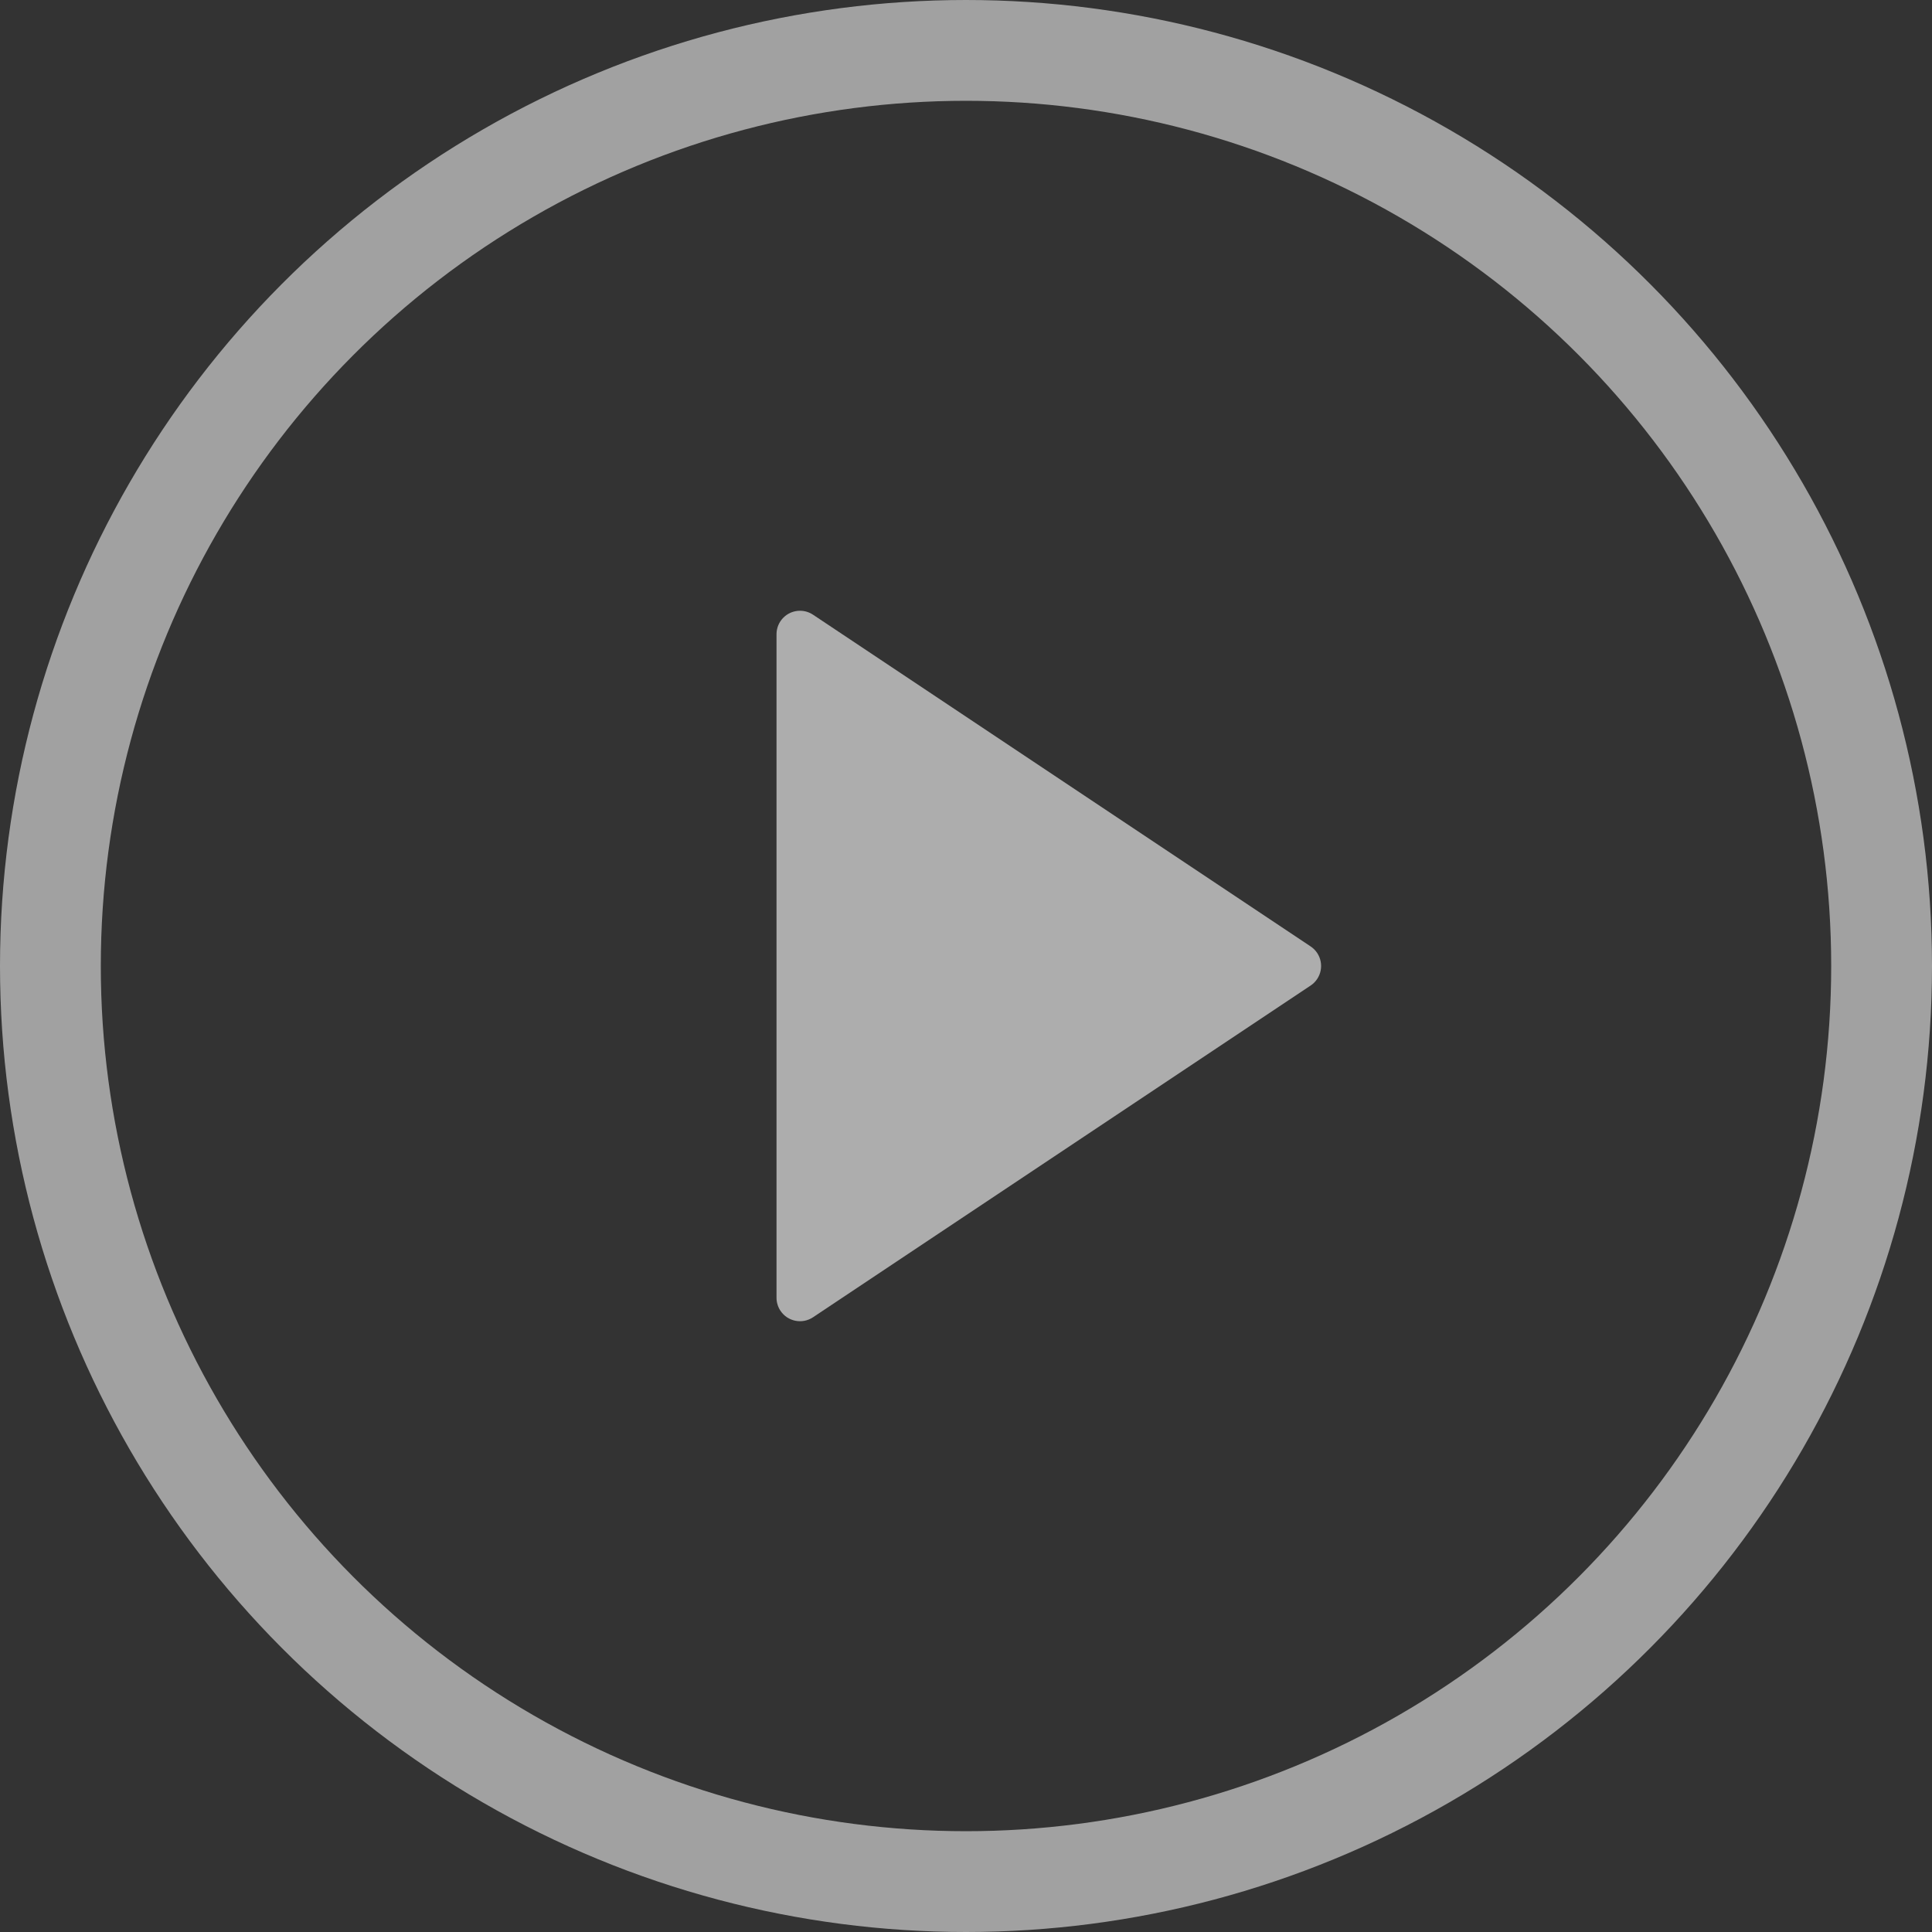
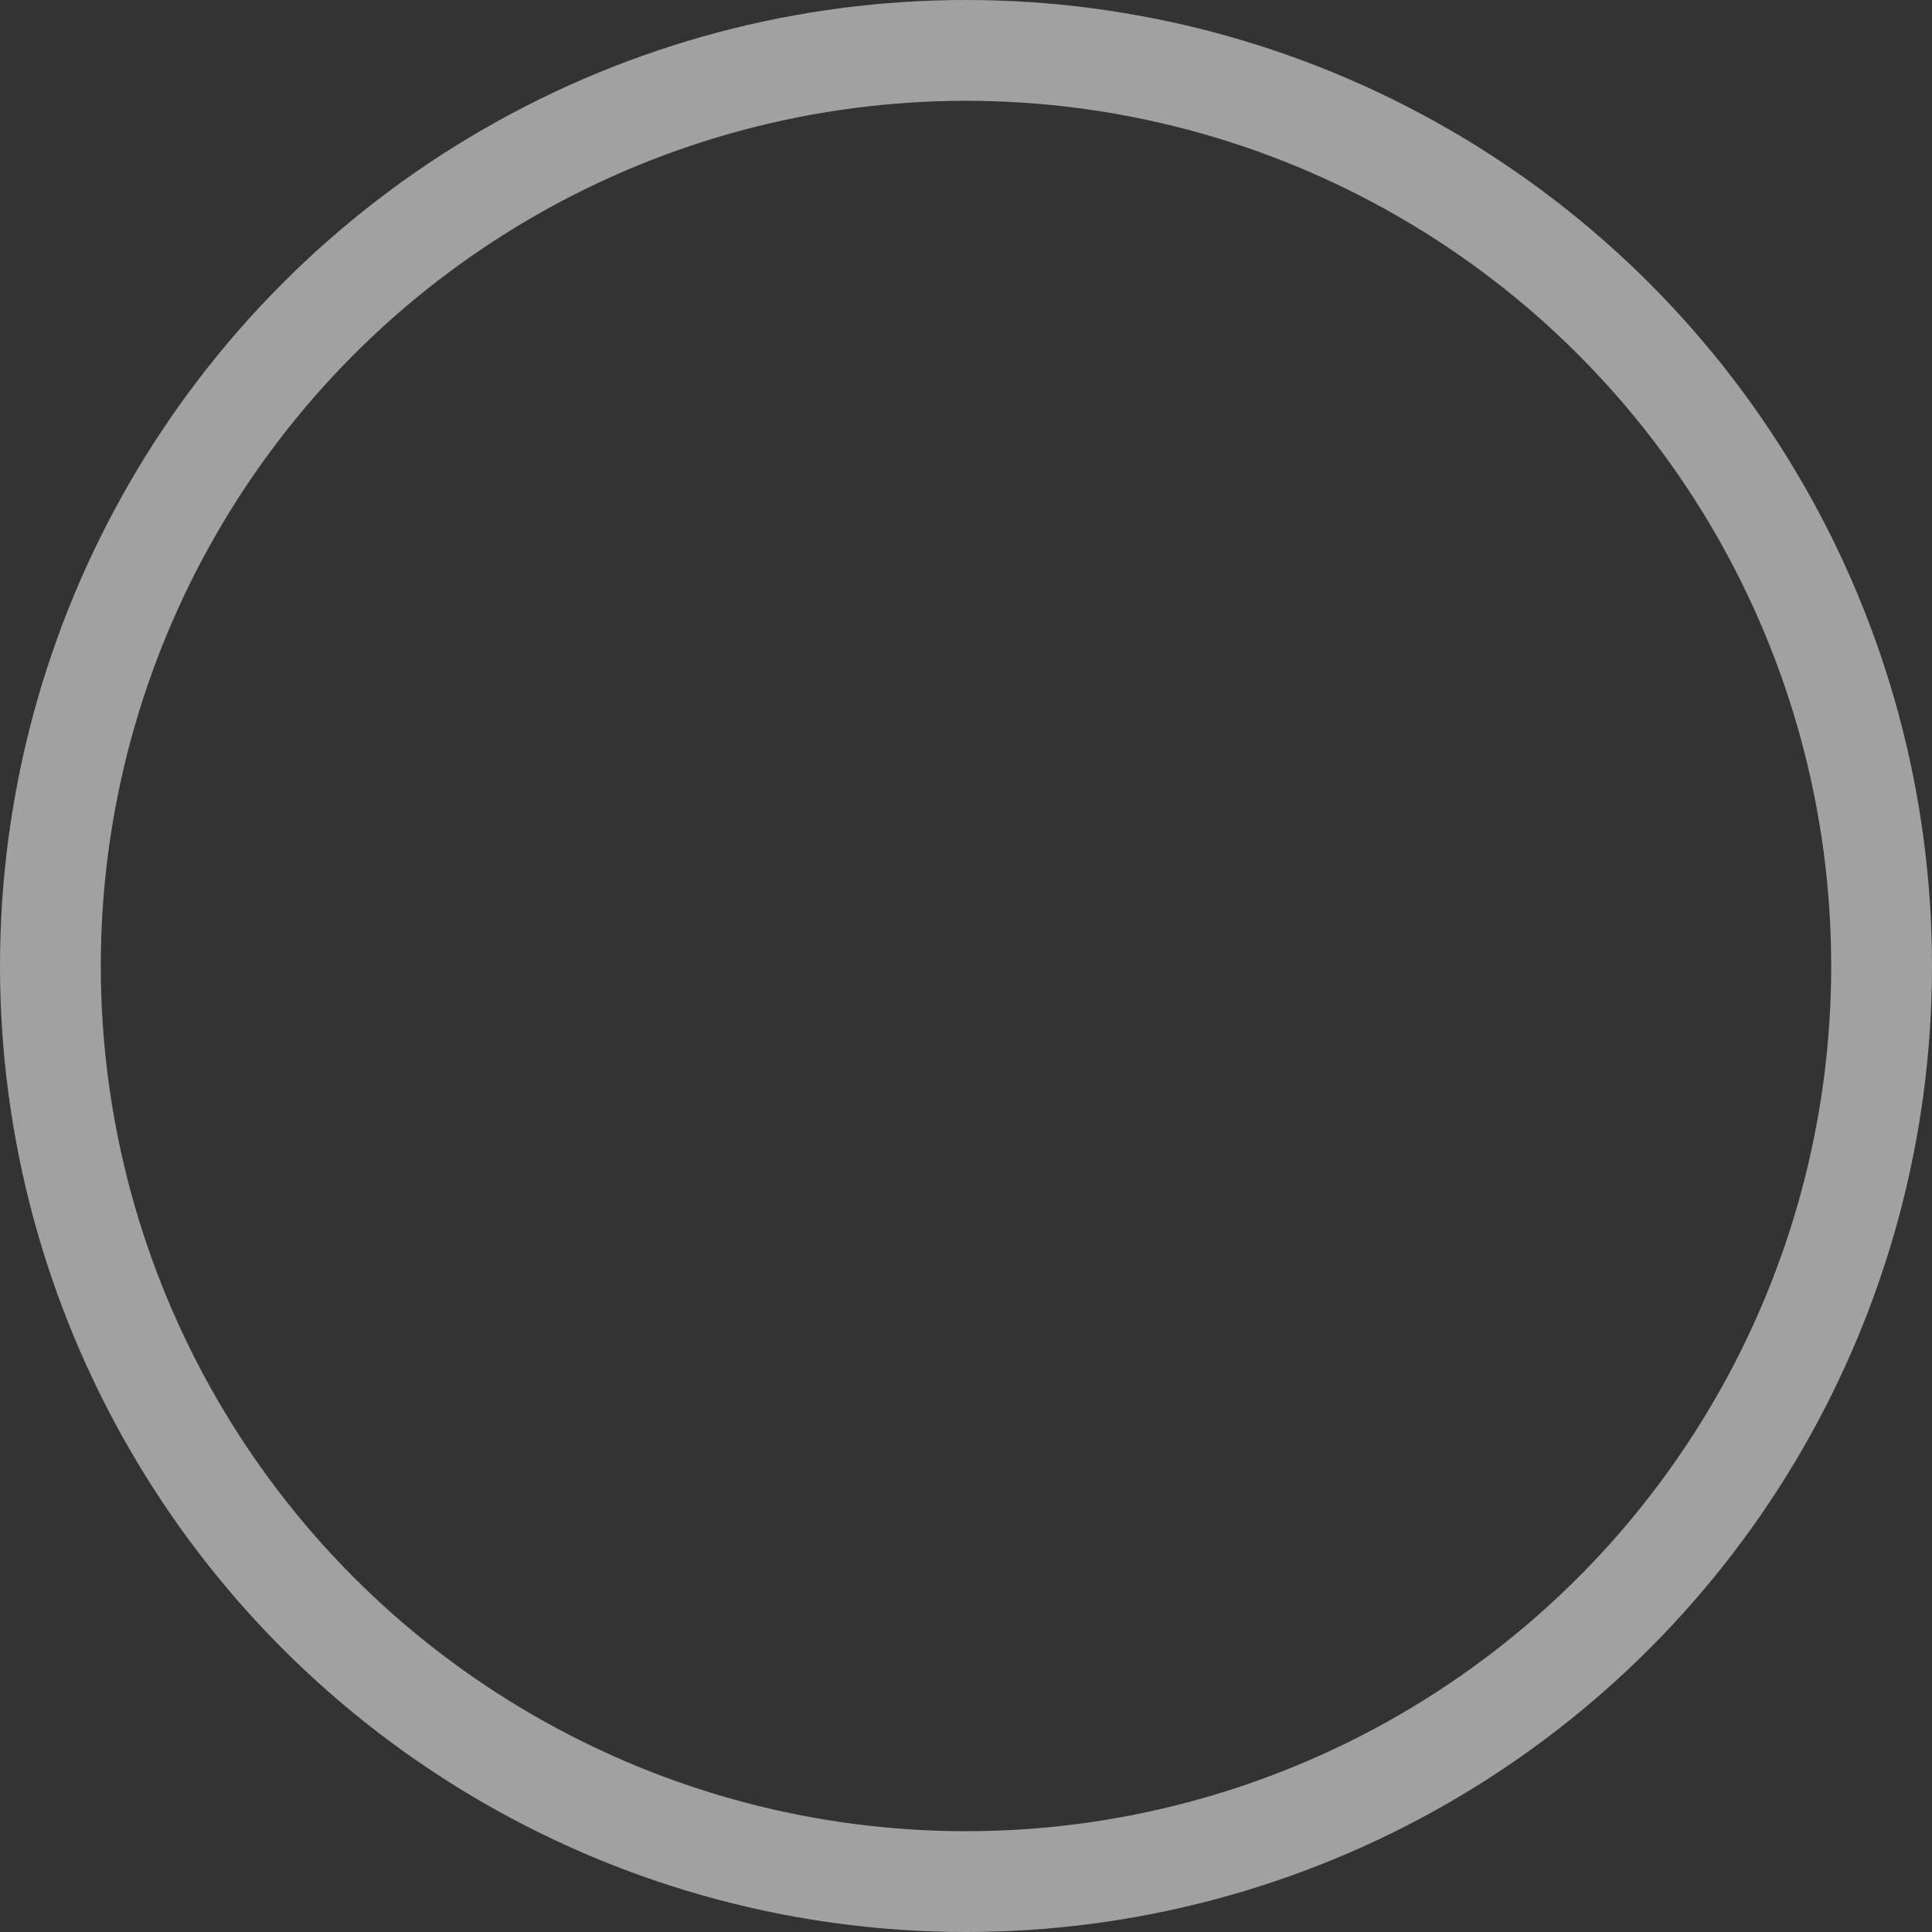
<svg xmlns="http://www.w3.org/2000/svg" width="100" height="100" viewBox="0 0 115 115" fill="none">
  <rect x="0" y="0" width="115" height="115" fill="#333333" stroke="none" />
  <circle opacity="0.9" cx="57.5" cy="57.5" r="54.5" stroke="white" stroke-opacity="0.6" stroke-width="6" />
-   <path d="M78.015 58.662L48.394 78.409C47.752 78.837 46.884 78.664 46.456 78.022C46.303 77.792 46.221 77.522 46.221 77.246V37.752C46.221 36.98 46.847 36.355 47.619 36.355C47.895 36.355 48.164 36.436 48.394 36.589L78.015 56.336C78.657 56.764 78.831 57.632 78.402 58.274C78.3 58.428 78.168 58.56 78.015 58.662Z" fill="white" fill-opacity="0.6" />
</svg>